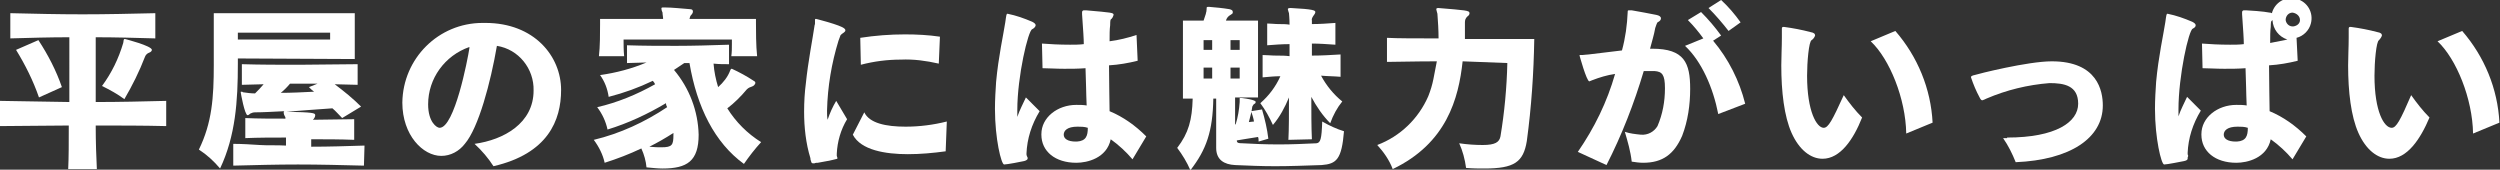
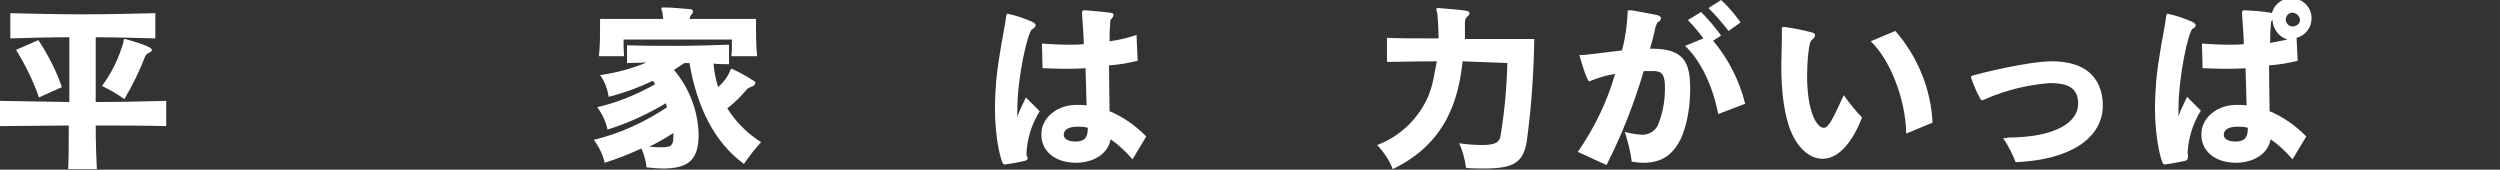
<svg xmlns="http://www.w3.org/2000/svg" version="1.1" id="Layer_1" x="0px" y="0px" viewBox="0 0 436.2 29.6" style="enable-background:new 0 0 436.2 29.6;" xml:space="preserve">
  <rect x="0" y="0" width="436.2" height="29.6" fill="#333333" stroke="none" />
  <style type="text/css">
	.st0{fill:#FFFFFF;}
</style>
  <title>txt_underflat</title>
  <g>
    <g id="レイヤー_2">
      <path class="st0" d="M29,22c-4-0.1-8.2-0.1-12.3-0.1c0,2.9,0.1,5.6,0.2,7.6h-5c0.1-2,0.1-4.7,0.1-7.6c-4.1,0-8.1,0.1-12,0.1v-4.4    c1.2,0,4.6,0.1,12.1,0.2V6.5c-3.4,0-6.8,0.1-10.3,0.2V2.3C6,2.4,10.2,2.5,14.4,2.5s8.4-0.1,12.7-0.2v4.4c-3.5-0.1-7-0.2-10.4-0.2    v11.3c4.1,0,8.3-0.1,12.3-0.2L29,22z M6.8,17c-1-2.9-2.4-5.7-4-8.3L6.7,7c1.7,2.6,3.1,5.3,4.1,8.2L6.8,17z M17.8,15    c1.7-2.3,2.9-4.8,3.7-7.5c0.1-0.4,0-0.7,0.3-0.7c0,0,4.7,1.2,4.7,1.9c0,0.2-0.2,0.4-0.5,0.5c-0.3,0.1-0.6,0.4-0.7,0.7    c-1,2.6-2.2,5-3.6,7.4C20.5,16.4,19.2,15.7,17.8,15L17.8,15z" />
-       <path class="st0" d="M41.5,10.2v1c0,6.4-0.4,12.5-3.1,18.2c-1.1-1.3-2.3-2.4-3.7-3.3c2.3-4.7,2.6-9.1,2.6-14.8V2.3h24.6v8    L41.5,10.2z M63.5,28.9c-3.9-0.1-7.8-0.2-11.5-0.2s-7.5,0.1-11.3,0.2v-3.8c1.5,0,3.1,0.1,4.6,0.2s3,0,4.6,0.1V24    c-2.4,0-4.8,0-7.1,0.1v-3.5c2.3,0.1,4.6,0.1,7,0.1c0,0,0-0.1,0-0.1c0-0.1,0-0.2-0.1-0.3c-0.1-0.2-0.2-0.4-0.2-0.7    c0-0.1,0-0.1,0.1-0.2c-2,0.1-3.8,0.2-5.1,0.2c-0.3,0-0.6,0.1-0.8,0.2c-0.2,0.2-0.4,0.3-0.5,0.3c-0.5,0-1.2-3.9-1.2-4    S42,16,42.1,16c0.1,0,0.2,0,0.3,0.1c0.7,0.1,1.4,0.2,2.1,0.2c0.5-0.5,1-1,1.5-1.6l-3.8,0.1v-3.6c3.3,0.1,6.6,0.1,10,0.1    s6.8-0.1,10.2-0.1v3.6l-4-0.1c1.6,1.2,3.2,2.5,4.6,3.9l-3.3,2c-0.6-0.6-1.1-1.2-1.7-1.7c-2.8,0.2-5.6,0.4-8,0.6    c4.6,0.1,5,0.2,5,0.6c0,0.3-0.2,0.6-0.4,0.8c2.4,0,4.8-0.1,7.2-0.1v3.6c-2.5-0.1-5-0.1-7.5-0.1v1.3c3.1,0,6.1-0.1,9.3-0.2    L63.5,28.9z M57.6,5.7H41.5v1.2h16.1V5.7z M55.4,14.6c-0.8,0-1.7,0-2.4,0s-1.6,0-2.4,0c-0.5,0.6-1,1.1-1.6,1.6    c1.8,0,3.8-0.1,5.8-0.2c-0.3-0.2-0.6-0.5-0.9-0.8L55.4,14.6z" />
-       <path class="st0" d="M97.9,15.7c0,5.3-2.3,11.1-11.8,13.3c-0.9-1.4-2-2.7-3.3-3.9c5.1-0.7,10.3-3.6,10.3-9.3    c0.1-3.8-2.6-7.2-6.4-7.8c-1.1,6.4-3.2,14.3-5.6,17.1c-1,1.3-2.5,2.1-4.1,2.1c-3.2,0-6.8-3.6-6.8-9.3c0.1-7.7,6.3-13.9,14-13.9    h0.5C93.2,4,97.9,9.8,97.9,15.7L97.9,15.7z M81.9,8.2c-4.3,1.5-7.2,5.5-7.2,10c0,3.1,1.5,4.1,2,4.1c2.6,0,4.9-11.9,5.2-13.9    L81.9,8.2z" />
      <path class="st0" d="M127.2,11.2c-0.8,0-1.8,0-2.7-0.1c0.1,1.4,0.4,2.8,0.8,4.1c0.9-0.8,1.7-1.8,2.1-2.9c0.1-0.2,0.1-0.3,0.3-0.3    c1.3,0.6,2.6,1.3,3.8,2.1c0.2,0.1,0.3,0.2,0.3,0.4c-0.1,0.3-0.3,0.5-0.6,0.6c-0.3,0.1-0.6,0.2-0.9,0.5c-1,1.2-2.2,2.4-3.4,3.3    c1.5,2.4,3.5,4.4,5.9,5.9c-1.1,1.2-2.1,2.5-3,3.8c-5.1-3.7-8.2-9.9-9.5-17.6h-0.9c-0.6,0.4-1.2,0.8-1.8,1.2    c2.7,3.2,4.2,7.2,4.3,11.3c0,4.6-2,5.9-6.3,5.9c-0.8,0-1.7-0.1-2.8-0.2c-0.1-1.1-0.4-2.2-0.9-3.3c-2.1,1-4.2,1.8-6.4,2.5    c-0.3-1.4-1-2.8-1.9-4c4.6-1.1,8.9-3.1,12.8-5.7c-0.1-0.2-0.2-0.4-0.2-0.7c-3.2,1.9-6.6,3.5-10.2,4.6c-0.3-1.4-0.9-2.7-1.8-3.9    c3.5-0.8,6.9-2.2,10.1-4c-0.1-0.2-0.2-0.4-0.4-0.6c-2.5,1.2-5,2.1-7.7,2.8c-0.2-1.4-0.7-2.7-1.5-3.8c2.8-0.4,5.5-1.1,8.1-2.2    l-3.4,0.1V7.9C112.4,8,115.2,8,118,8c3,0,6.1-0.1,9.2-0.2L127.2,11.2z M127.6,9.8c0.1-0.7,0.1-1.4,0.1-2.1V6.9h-18.9    c0,0.9,0,1.9,0.1,2.9h-4.4c0.2-1.6,0.2-4.1,0.2-5.5v-1h11c0-0.4-0.1-0.7-0.1-1.1c-0.1-0.2-0.2-0.5-0.2-0.7c0-0.2,0.1-0.2,0.4-0.2    h0.2c1.3,0,3,0.2,4.4,0.3c0.4,0,0.5,0.2,0.5,0.4c0,0.2-0.1,0.4-0.2,0.5c-0.3,0.3-0.3,0.4-0.4,0.8h11.6v0.7c0,1.2,0,4,0.2,5.8    L127.6,9.8z M117.5,23.2c-1.4,0.9-2.8,1.7-4.2,2.4c0.9,0.1,1.6,0.1,2.1,0.1c1.9,0,2.1-0.4,2.1-2.2V23.2z" />
-       <path class="st0" d="M146,26.9c0,0.1,0,0.2,0,0.3c0,0.1,0.1,0.2,0.1,0.3c0,0.1,0,0.1,0,0.2c-1.1,0.3-2.3,0.5-3.4,0.7    c-0.2,0-0.4,0-0.6,0.1c-0.1,0-0.2,0-0.2,0c-0.3,0-0.3-0.1-0.4-0.4s-0.1-0.3-0.1-0.5c-0.8-2.6-1.1-5.4-1.1-8.1    c0-1.7,0.1-3.4,0.3-4.9c0.4-3.9,1.2-7.9,1.5-10c0-0.2,0.1-0.3,0.1-0.5c0-0.2,0-0.3,0-0.5V3.5c0-0.1,0-0.2,0.1-0.2h0.1    c0.1,0,0.3,0.1,0.4,0.1c4.5,1.2,4.7,1.6,4.7,1.9S147,5.8,146.8,6c-0.1,0.1-0.2,0.2-0.2,0.3c-0.1,0.3-0.2,0.5-0.3,0.8    c-1.2,3.9-1.9,8-2,12.2c0,0.6,0,1.1,0.1,1.6c0.4-1.2,0.9-2.3,1.5-3.3l1.9,3.2c-1.1,1.8-1.7,3.9-1.8,6L146,26.9z M165,26.4    c-2.2,0.3-4.4,0.5-6.6,0.5c-3.9,0-8.2-0.7-9.6-3.4l2-3.9c0.9,1.9,3.8,2.5,7.2,2.5c2.4,0,4.8-0.3,7.2-0.9L165,26.4z M163.8,11.1    c-2.2-0.5-4.4-0.8-6.6-0.7c-2.4,0-4.7,0.3-7,0.9l-0.1-4.7c2.6-0.4,5.2-0.6,7.8-0.6c2,0,4.1,0.1,6.1,0.4L163.8,11.1z" />
      <path class="st0" d="M179.3,27.5c0,0.1,0,0.1,0,0.2s-0.2,0.3-0.6,0.4s-3,0.6-3.5,0.6s-1.6-4.5-1.6-9.7c0-1.6,0.1-3.2,0.2-4.7    c0.4-4.4,1.3-8.4,1.6-10.4c0.2-1.4,0.2-1.5,0.4-1.5c1.5,0.3,2.9,0.8,4.3,1.4c0.4,0.2,0.6,0.4,0.6,0.6s-0.2,0.5-0.6,0.7    c-0.7,0.2-2.6,8.2-2.6,14.1c0,0.4,0,0.8,0,1.2c0.4-1.2,1-2.3,1.5-3.4l2.4,2.4c-1.4,2.3-2.2,4.8-2.3,7.4c0,0.2,0,0.3,0.1,0.5    L179.3,27.5z M197.6,27.8c-1.1-1.3-2.4-2.5-3.8-3.5c-0.7,3.3-4.1,4.1-6,4.1c-3.7,0-6.1-2-6.1-4.9v-0.1c0-2.9,2.8-5.1,6.1-5.1    c0.6,0,1.2,0,1.8,0.1c-0.1-2.1-0.1-4.3-0.2-6.5c-1.3,0.1-2.5,0.1-3.7,0.1c-1.5,0-2.8-0.1-3.8-0.1l-0.1-4.3c1.3,0.1,3,0.2,4.9,0.2    c0.8,0,1.6,0,2.4-0.1c0-0.9-0.1-2.3-0.3-5.2c0-0.2,0-0.3,0-0.4s0.1-0.3,0.3-0.3h0.4c4.5,0.4,4.8,0.4,4.8,0.8    c-0.1,0.3-0.2,0.6-0.5,0.8c-0.1,0.1-0.1,0.9-0.1,1c-0.1,0.7-0.1,1.7-0.1,2.8c1.6-0.2,3.2-0.6,4.7-1.1l0.2,4.5    c-1.6,0.4-3.3,0.7-5,0.8c0,3.2,0.1,6.5,0.1,8c2.4,1,4.5,2.5,6.4,4.4L197.6,27.8z M187.9,24.7c1.6-0.1,1.9-1,1.9-2.4    c-0.6-0.2-1.2-0.2-1.8-0.2c-1.8,0-2.4,0.7-2.4,1.4s0.7,1.2,2.1,1.2H187.9z" />
-       <path class="st0" d="M219.6,24.7c0-0.3,0-0.6-0.1-0.8c-1.4,0.2-3,0.5-3.7,0.6c0,0.4,0.2,0.5,1,0.5c1.8,0.1,4,0.2,6.3,0.2    s4.4-0.1,6.6-0.2c0.7-0.1,0.9-0.7,1-3.8c1.2,0.7,2.5,1.3,3.8,1.7c-0.4,4.9-1.3,5.7-3.9,5.9c-3,0.1-5.6,0.2-8.1,0.2s-4.6-0.1-7-0.2    c-1.9-0.1-3.3-0.9-3.3-3v-8.6h-0.5c-0.1,5.7-1.2,8.9-4,12.5c-0.6-1.4-1.4-2.7-2.3-3.9c2-2.6,2.6-4.9,2.7-8.6h-1.7V3.6h3.6    c0.1-0.4,0.3-0.8,0.4-1.2c0-0.2,0.1-0.3,0.1-0.5c0.1-0.5-0.1-0.7,0.3-0.7h0.2c1.2,0.1,2.3,0.2,3.5,0.4c0.4,0.1,0.6,0.2,0.6,0.5    s-0.1,0.3-0.4,0.5c-0.4,0.2-0.7,0.6-0.8,1h5.6v13.4h-4v4.7h0.1c0.4-1.3,0.6-2.5,0.7-3.9v-0.2c0-0.1,0-0.2,0-0.4s0-0.1,0.1-0.1    s0.1,0,0.3,0c2.3,0.3,2.4,0.6,2.4,0.7c0,0.1-0.1,0.3-0.2,0.3c-0.2,0.1-0.3,0.3-0.4,0.5c-0.1,0.8-0.3,1.6-0.6,2.7    c0.3,0,0.6-0.1,0.9-0.1c-0.1-0.6-0.3-1.2-0.5-1.8l1.9-0.3c0.5,1.7,0.9,3.4,1.1,5.1L219.6,24.7z M211.5,7H210v1.7h1.5V7z     M211.5,11.8H210v1.9h1.5V11.8z M216.3,7h-1.6v1.7h1.6V7z M216.3,11.8h-1.6v1.9h1.6V11.8z M224.8,24.4c0.1-1.9,0.1-4.7,0.1-7.4    c-0.7,1.7-1.6,3.4-2.8,4.8c-0.6-1.3-1.3-2.6-2.2-3.8c1.5-1.3,2.7-2.9,3.5-4.7c-1,0-2,0.1-3.1,0.2V9.6c0.8,0,1.5,0.1,2.4,0.1    s1.5,0,2.3,0.1V7.7c-1.3,0-2.6,0.1-3.9,0.2V4.1c0.7,0,1.3,0.1,2,0.1s1.3,0,1.9,0.1c0-1.1-0.1-1.9-0.1-2c-0.1-0.2-0.1-0.4-0.2-0.7    c0-0.1,0.1-0.2,0.4-0.2h0.2c3.8,0.2,4.2,0.4,4.2,0.7c0,0.2-0.2,0.5-0.3,0.6c-0.2,0.3-0.4,0.6-0.3,0.9v0.6c1.4,0,2.7-0.1,4.1-0.2    v3.8c-1.4-0.1-2.8-0.2-4.1-0.2v2.1c1.7,0,3.3-0.1,5-0.2v3.9c-1.1-0.1-2.3-0.1-3.4-0.2c0.9,1.7,2.2,3.3,3.7,4.5    c-0.9,1.1-1.6,2.4-2.1,3.8c-1.3-1.3-2.4-2.9-3.3-4.6c0,2.5,0,5.4,0.1,7.4L224.8,24.4z" />
      <path class="st0" d="M255.2,10.7c-0.7,6.5-2.8,14.3-12.2,18.8c-0.6-1.6-1.6-3-2.7-4.2c4-1.5,7.2-4.6,8.9-8.5c0.4-1,0.7-2,0.9-3    c0.2-1,0.4-2.1,0.6-3.1c-3.8,0-7.3,0.1-8.7,0.1V6.6c1.7,0.1,5.2,0.1,9,0.1c0-1.5-0.1-2.9-0.2-4.3c-0.1-0.4-0.2-0.7-0.2-0.8    s0.1-0.2,0.3-0.2h0.1c4.7,0.4,5.4,0.4,5.4,0.9c0,0.2-0.1,0.4-0.4,0.6c-0.3,0.3-0.4,0.6-0.4,1c0,1,0,1.9,0,2.9h12.1    c-0.1,6-0.5,11.9-1.3,17.8c-0.6,3.7-2.2,4.8-7.4,4.8c-0.9,0-2,0-3.2-0.1c-0.2-1.5-0.6-3-1.2-4.3c1.4,0.2,2.7,0.3,4.1,0.3    c2.2,0,2.9-0.5,3.1-1.5c0.7-4.2,1.1-8.5,1.2-12.8L255.2,10.7z" />
      <path class="st0" d="M275.3,26.5c2.9-4.2,5.1-8.7,6.5-13.6c-1.4,0.2-2.7,0.6-4,1.1c-0.2,0.1-0.3,0.1-0.5,0.2l0,0    c-0.5-0.1-1.7-4.5-1.7-4.5c0-0.1,0-0.1,0.1-0.1c0.1,0,0.3,0,0.4,0c0.3,0,0.7-0.1,1.1-0.1l5.8-0.7c0.6-2.2,0.9-4.4,1-6.7    c0-0.2,0-0.3,0.2-0.3h0.1c0.1,0,0.2,0,0.4,0c1.2,0.2,3.3,0.6,4.3,0.8c0.5,0.1,0.8,0.3,0.8,0.6s-0.2,0.5-0.6,0.7    c-0.1,0.1-0.3,0.7-0.4,1c-0.2,1.2-0.6,2.4-0.9,3.6h0.4c5.6,0,6.6,2.5,6.6,7c0,2.8-0.4,5.6-1.4,8.2c-1.4,3.2-3.4,4.7-6.8,4.7    c-0.7,0-1.3-0.1-2-0.2c-0.2-1.8-0.7-3.5-1.2-5.2c0.9,0.3,1.8,0.4,2.8,0.5c1.2,0.1,2.3-0.5,2.9-1.5c0.9-2.1,1.3-4.3,1.3-6.6    c0-2.4-0.5-2.9-1.8-3c-0.1,0-0.2,0-0.2,0c-0.3,0-0.5,0-0.8,0c-0.2,0-0.6,0-0.9,0c-1.7,5.7-3.8,11.1-6.5,16.4L275.3,26.5z     M299.8,19.9c-0.9-4.6-2.9-9.2-5.8-11.9l3.2-1.3c-0.8-1.1-1.7-2.2-2.7-3.2l2.3-1.4c1.3,1.3,2.4,2.6,3.5,4.1l-1.4,0.9    c2.7,3.2,4.6,7,5.6,11L299.8,19.9z M301.6,5.4c-1.1-1.4-2.2-2.7-3.5-4l2.2-1.4c1.3,1.2,2.4,2.5,3.4,3.9L301.6,5.4z" />
      <path class="st0" d="M318,27.7c-2.1,0-4.1-1.6-5.4-4.5s-1.8-7.2-1.8-11.8c0-1.6,0.1-3.1,0.1-4.8c0-0.6,0-1.1,0-1.6    c0-0.2,0.1-0.3,0.2-0.3s0.2,0,0.2,0c1.5,0.2,3.1,0.5,4.6,0.9c0.6,0.1,0.8,0.3,0.8,0.6c-0.1,0.3-0.3,0.6-0.6,0.8    c-0.5,0.2-0.8,3.9-0.8,6.2c0,6.3,1.7,9.1,2.9,9.1c0.8,0,1.5-1.3,3.5-5.7c1,1.4,2,2.7,3.2,3.9C323.4,24.3,321.1,27.7,318,27.7z     M332.6,23.3c-0.1-6.1-2.9-13-6.2-16.1l4.3-1.8c3.9,4.5,6.2,10.1,6.5,16L332.6,23.3z" />
      <path class="st0" d="M350.2,24c8.5,0,12.4-2.7,12.4-5.9s-2.5-3.6-5-3.6c-3.8,0.3-7.5,1.2-11,2.7c-0.2,0.1-0.4,0.2-0.7,0.3    c-0.2,0-0.3-0.1-0.5-0.5c-0.6-1.1-1.1-2.3-1.5-3.5c0-0.1,0-0.2,0.1-0.2c0.1-0.1,0.4-0.2,0.5-0.2c0.6-0.2,9.3-2.4,13.5-2.4    c8,0,8.9,5.2,8.9,7.7c0,5.7-5.7,9.5-15.2,9.9c-0.6-1.5-1.3-2.9-2.2-4.2H350.2z" />
      <path class="st0" d="M381.7,27.5c0,0.1,0,0.1,0,0.2s-0.1,0.3-0.6,0.4s-3,0.6-3.5,0.6S376,24.1,376,19c0-1.6,0.1-3.2,0.2-4.7    c0.4-4.4,1.3-8.4,1.6-10.4c0.2-1.4,0.2-1.5,0.4-1.5c1.5,0.3,2.9,0.8,4.3,1.4c0.4,0.2,0.6,0.4,0.6,0.6S383,4.8,382.6,5    c-0.7,0.2-2.5,8.2-2.5,14.1c0,0.4,0,0.9,0,1.2c0.4-1.2,1-2.3,1.5-3.4l2.4,2.4c-1.4,2.3-2.2,4.8-2.3,7.4c0,0.2,0,0.3,0.1,0.5    L381.7,27.5z M400,27.8c-1.1-1.3-2.4-2.5-3.8-3.5c-0.7,3.3-4.1,4.1-6,4.1c-3.7,0-6.1-2-6.1-4.9v-0.1c0-2.9,2.8-5.1,6.1-5.1    c0.6,0,1.2,0,1.8,0.1c-0.1-2.1-0.1-4.3-0.2-6.5c-1.3,0.1-2.5,0.1-3.7,0.1c-1.5,0-2.8-0.1-3.8-0.1l-0.1-4.3c1.3,0.1,3,0.2,4.9,0.2    c0.8,0,1.6,0,2.4-0.1c0-0.9-0.1-2.3-0.3-5.2c0-0.2,0-0.3,0-0.4s0.1-0.3,0.3-0.3h0.4c0.4,0,3.2,0.2,4.1,0.4h0.1    c0.1,0,0.2,0.1,0.3,0.1c0.5-1.9,2.4-3,4.3-2.5c1.9,0.5,3,2.4,2.5,4.3c-0.3,1.2-1.3,2.2-2.5,2.5l0.2,4c-1.6,0.4-3.3,0.7-5,0.8    c0,3.2,0.1,6.5,0.1,8c2.4,1,4.5,2.5,6.4,4.4L400,27.8z M390.3,24.7c1.6-0.1,1.9-1,1.9-2.4c-0.6-0.2-1.2-0.2-1.8-0.2    c-1.8,0-2.4,0.7-2.4,1.4s0.7,1.2,2.1,1.2H390.3z M396.5,3.5l-0.2,0.2c-0.1,0.1-0.1,0.9-0.1,1c-0.1,0.7-0.1,1.7-0.1,2.8    c1-0.2,2-0.4,3-0.6C397.6,6.4,396.6,5.1,396.5,3.5L396.5,3.5z M400,2.2c-0.7,0-1.2,0.6-1.2,1.3c0,0,0,0,0,0    c0.1,0.7,0.7,1.2,1.4,1.1c0.6-0.1,1.1-0.5,1.1-1.1C401.3,2.8,400.7,2.3,400,2.2C400,2.2,400,2.2,400,2.2z" />
-       <path class="st0" d="M416.9,27.7c-2.1,0-4.1-1.6-5.4-4.5s-1.8-7.2-1.8-11.8c0-1.6,0.1-3.1,0.1-4.8c0-0.6,0-1.1,0-1.6    c0-0.2,0.1-0.3,0.2-0.3s0.2,0,0.2,0c1.5,0.2,3.1,0.5,4.6,0.9c0.6,0.1,0.8,0.3,0.8,0.6c-0.1,0.3-0.3,0.6-0.5,0.8    c-0.5,0.2-0.8,3.9-0.8,6.2c0,6.3,1.7,9.1,3,9.1c0.8,0,1.5-1.3,3.4-5.7c1,1.4,2,2.7,3.2,3.9C422.3,24.3,420,27.7,416.9,27.7z     M431.5,23.3c-0.1-6.1-2.9-13-6.2-16.1l4.3-1.8c3.9,4.5,6.2,10.1,6.5,16L431.5,23.3z" />
    </g>
  </g>
</svg>